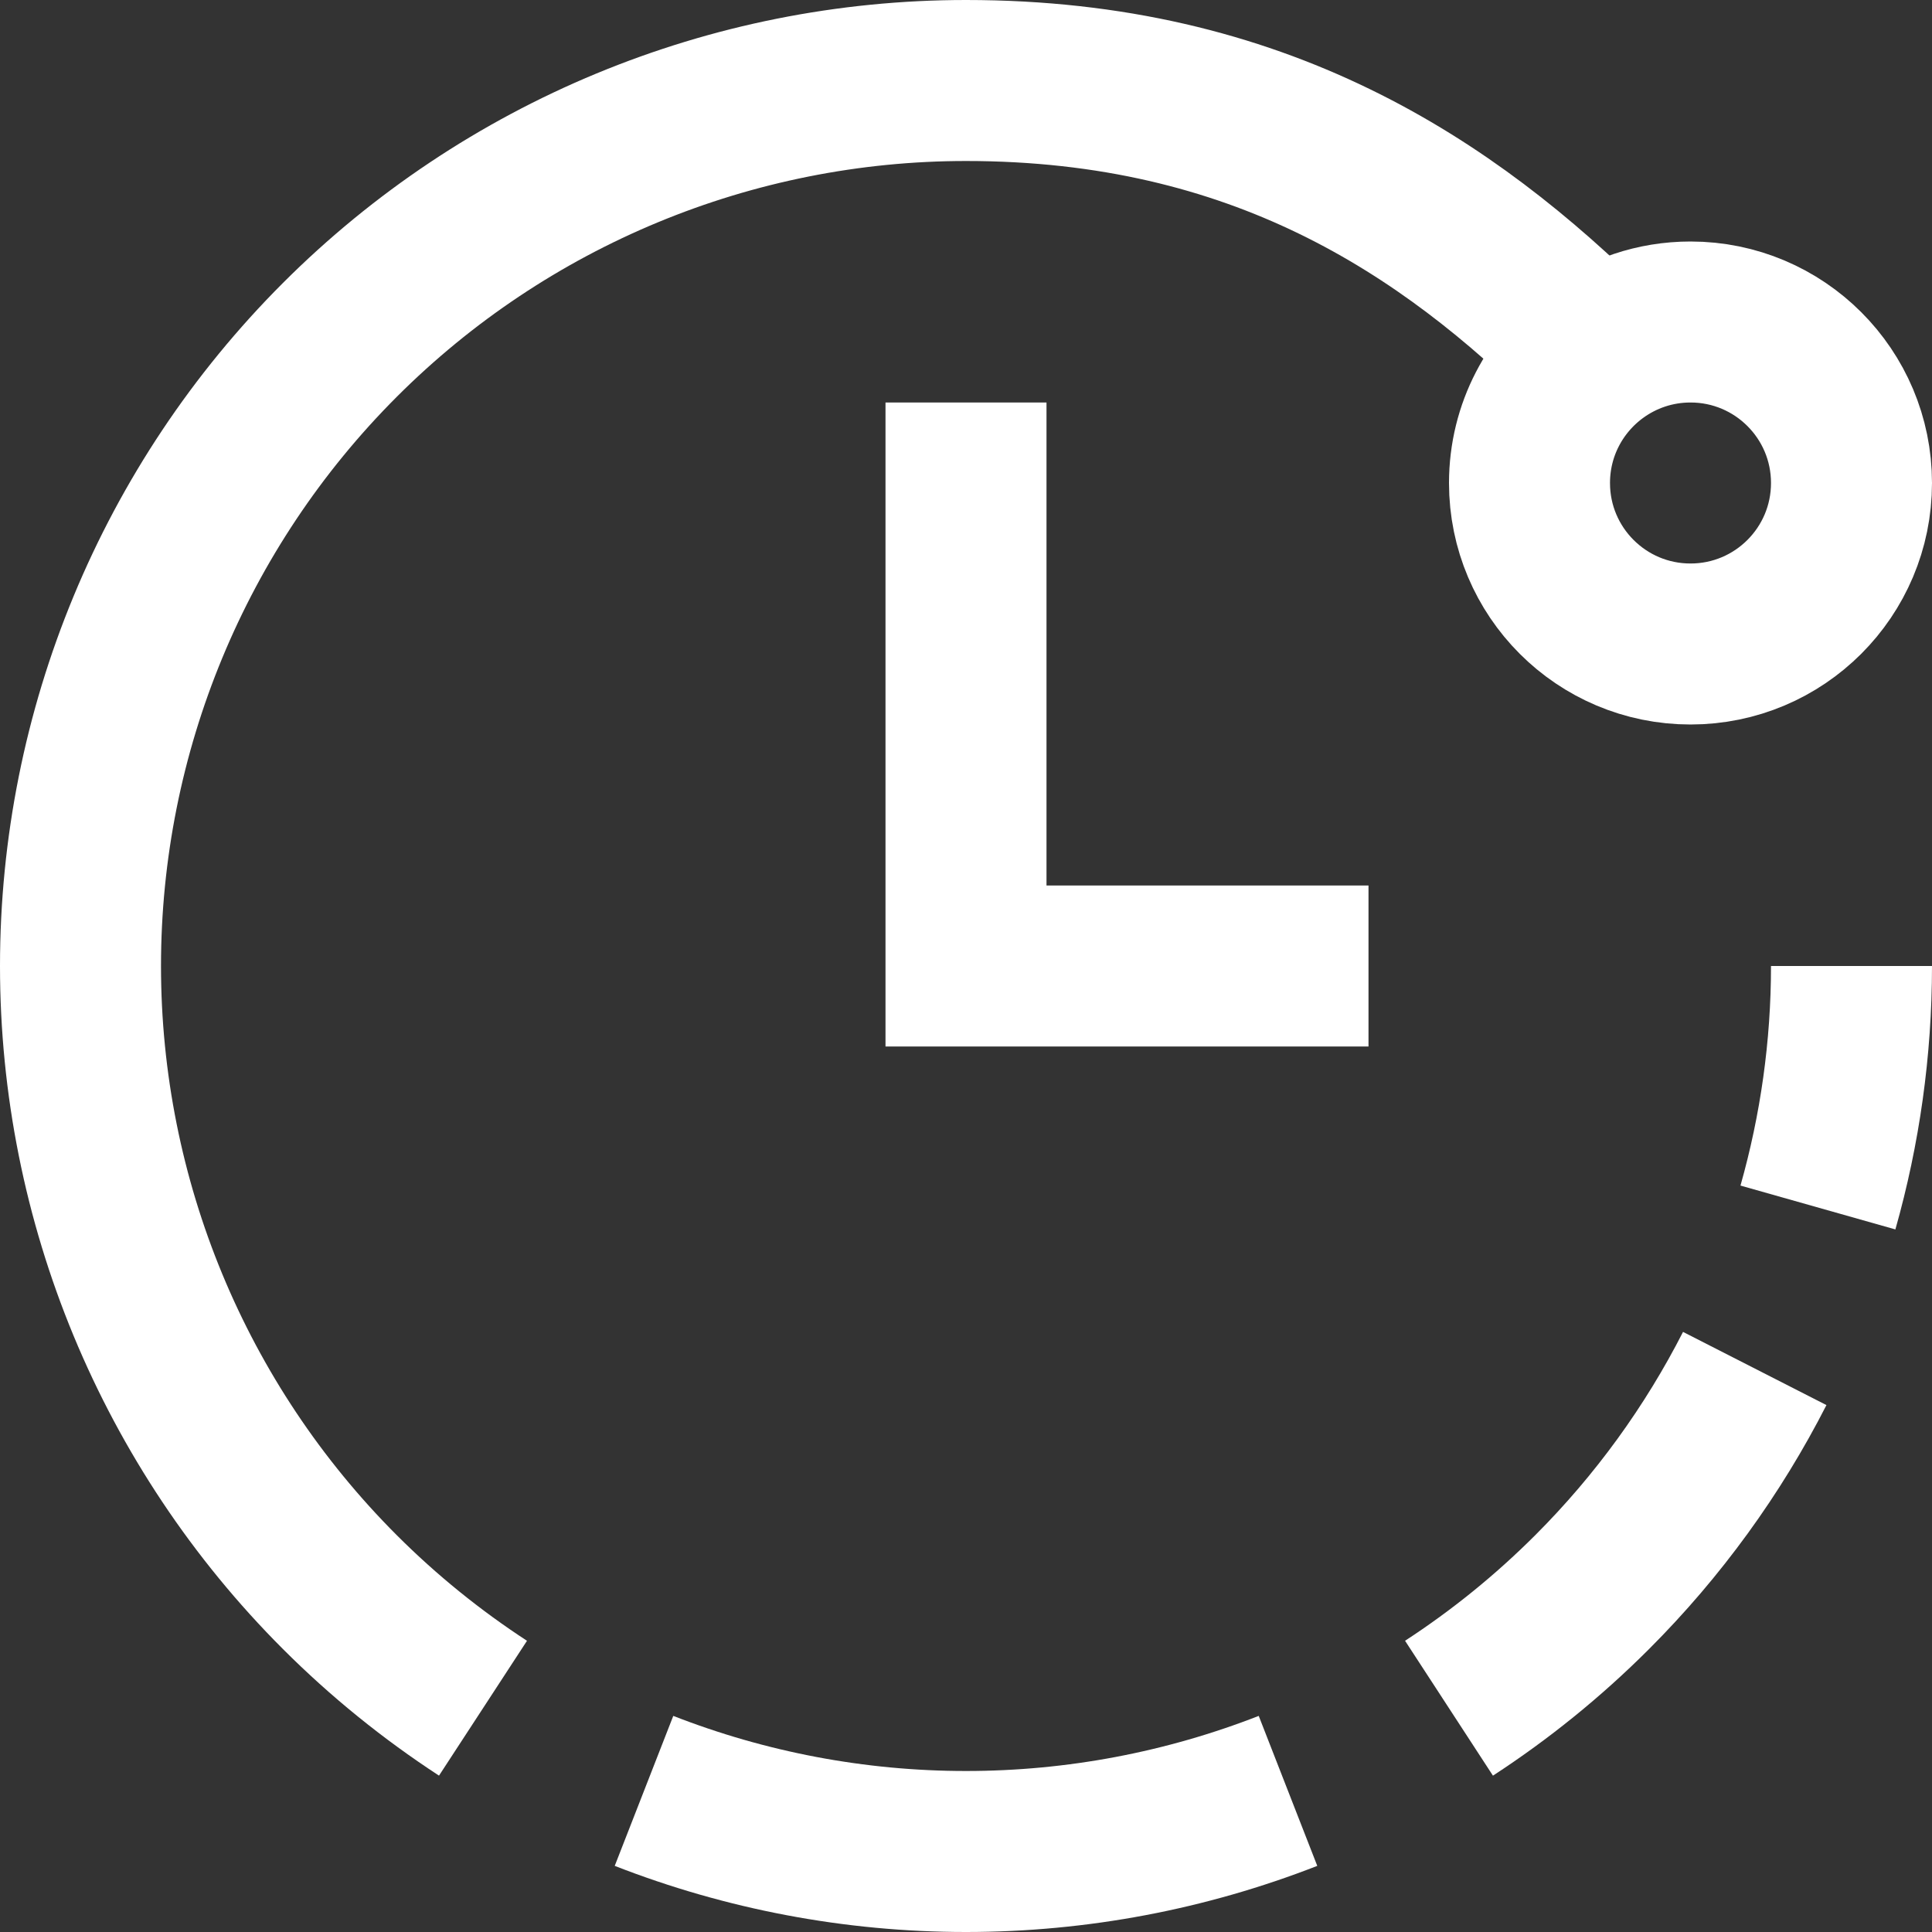
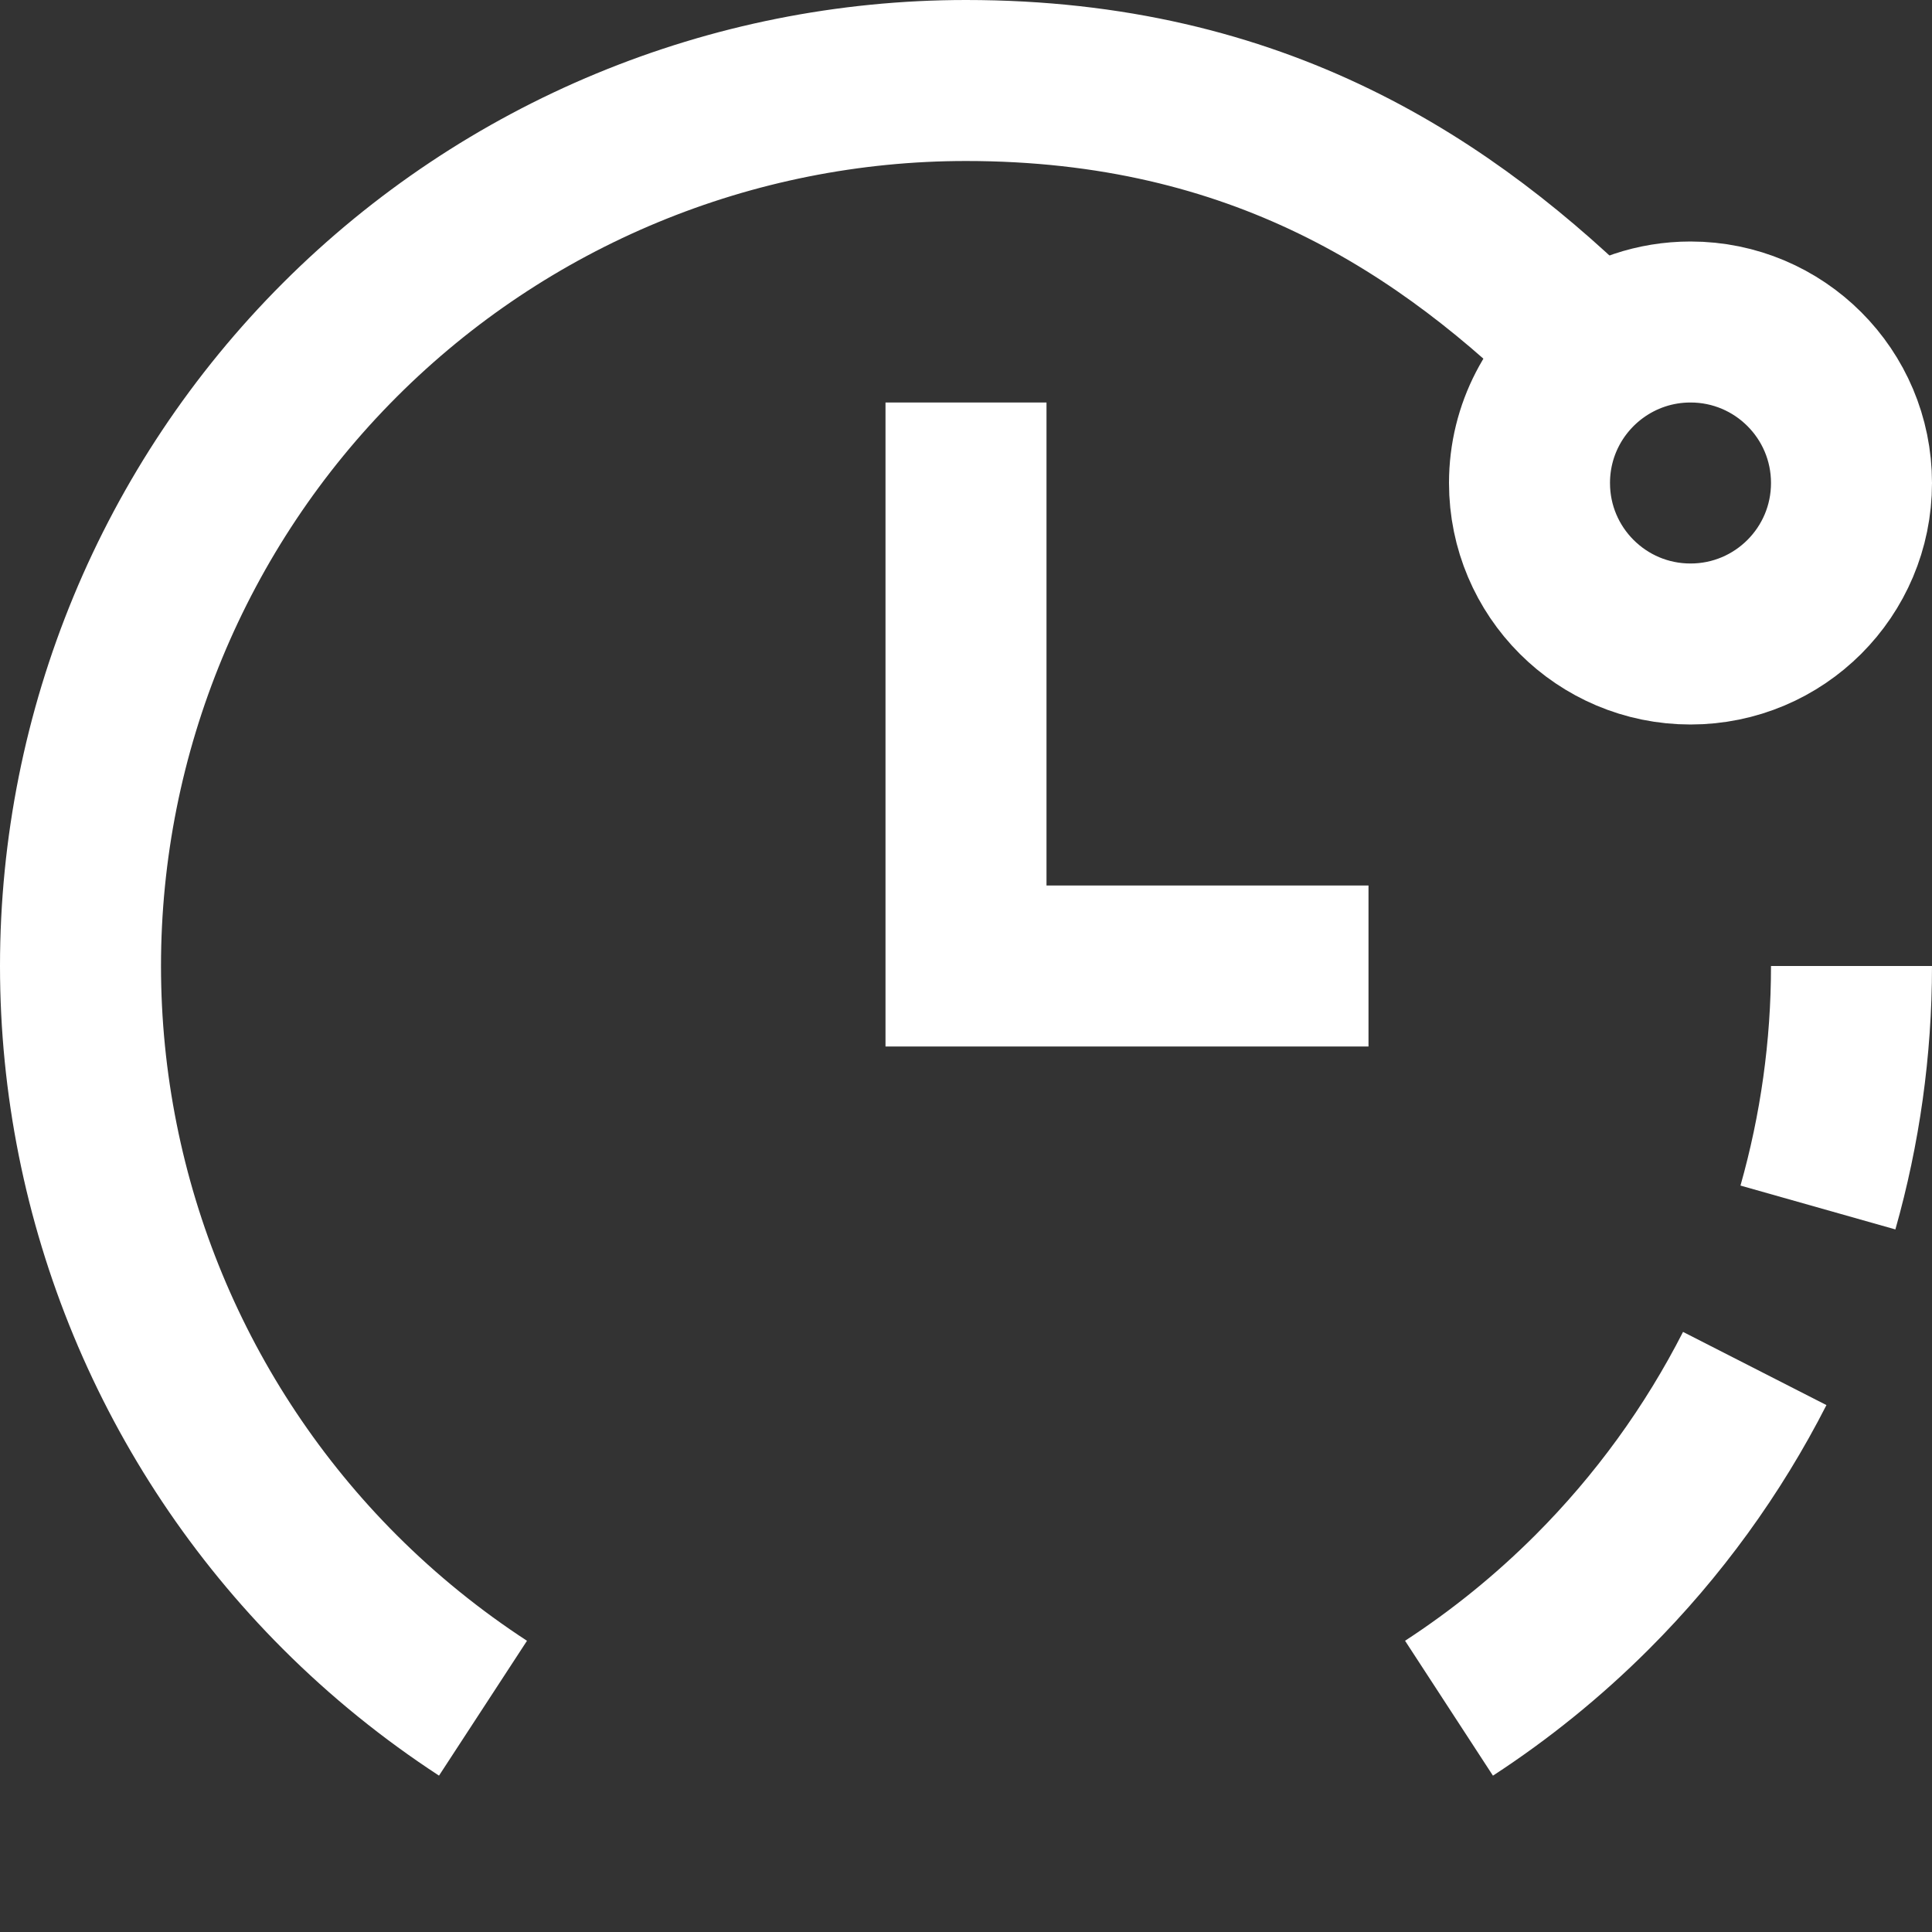
<svg xmlns="http://www.w3.org/2000/svg" width="24" height="24" viewBox="0 0 24 24" fill="none">
  <rect x="0" y="0" width="24" height="24" fill="#333333" stroke="none" />
  <g clip-path="url(#clip0_7572_88704)">
    <path d="M12 5V12H17" stroke="white" stroke-width="2" />
    <path d="M19 6C19 5.338 19.321 4.752 19.816 4.388C20.148 4.144 20.557 4 21 4C22.105 4 23 4.895 23 6C23 7.105 22.105 8 21 8C19.895 8 19 7.105 19 6Z" stroke="white" stroke-width="2" />
    <path d="M6 21.22C5.364 20.805 4.767 20.323 4.222 19.778C2.159 17.715 1 14.917 1 12C1 9.083 2.159 6.285 4.222 4.222C6.285 2.159 9.083 1 12 1C15.626 1 17.974 2.552 19.816 4.388" stroke="white" stroke-width="2" />
-     <path d="M16 22.247C14.737 22.74 13.382 23 12 23C10.618 23 9.263 22.74 8 22.247" stroke="white" stroke-width="2" />
    <path d="M21.798 17C21.279 18.017 20.6 18.956 19.778 19.778C19.233 20.323 18.637 20.805 18 21.22" stroke="white" stroke-width="2" />
    <path d="M23 12C23 13.024 22.857 14.032 22.583 15" stroke="white" stroke-width="2" />
  </g>
  <defs>
    <clipPath id="clip0_7572_88704">
      <rect width="24" height="24" fill="white" />
    </clipPath>
  </defs>
</svg>